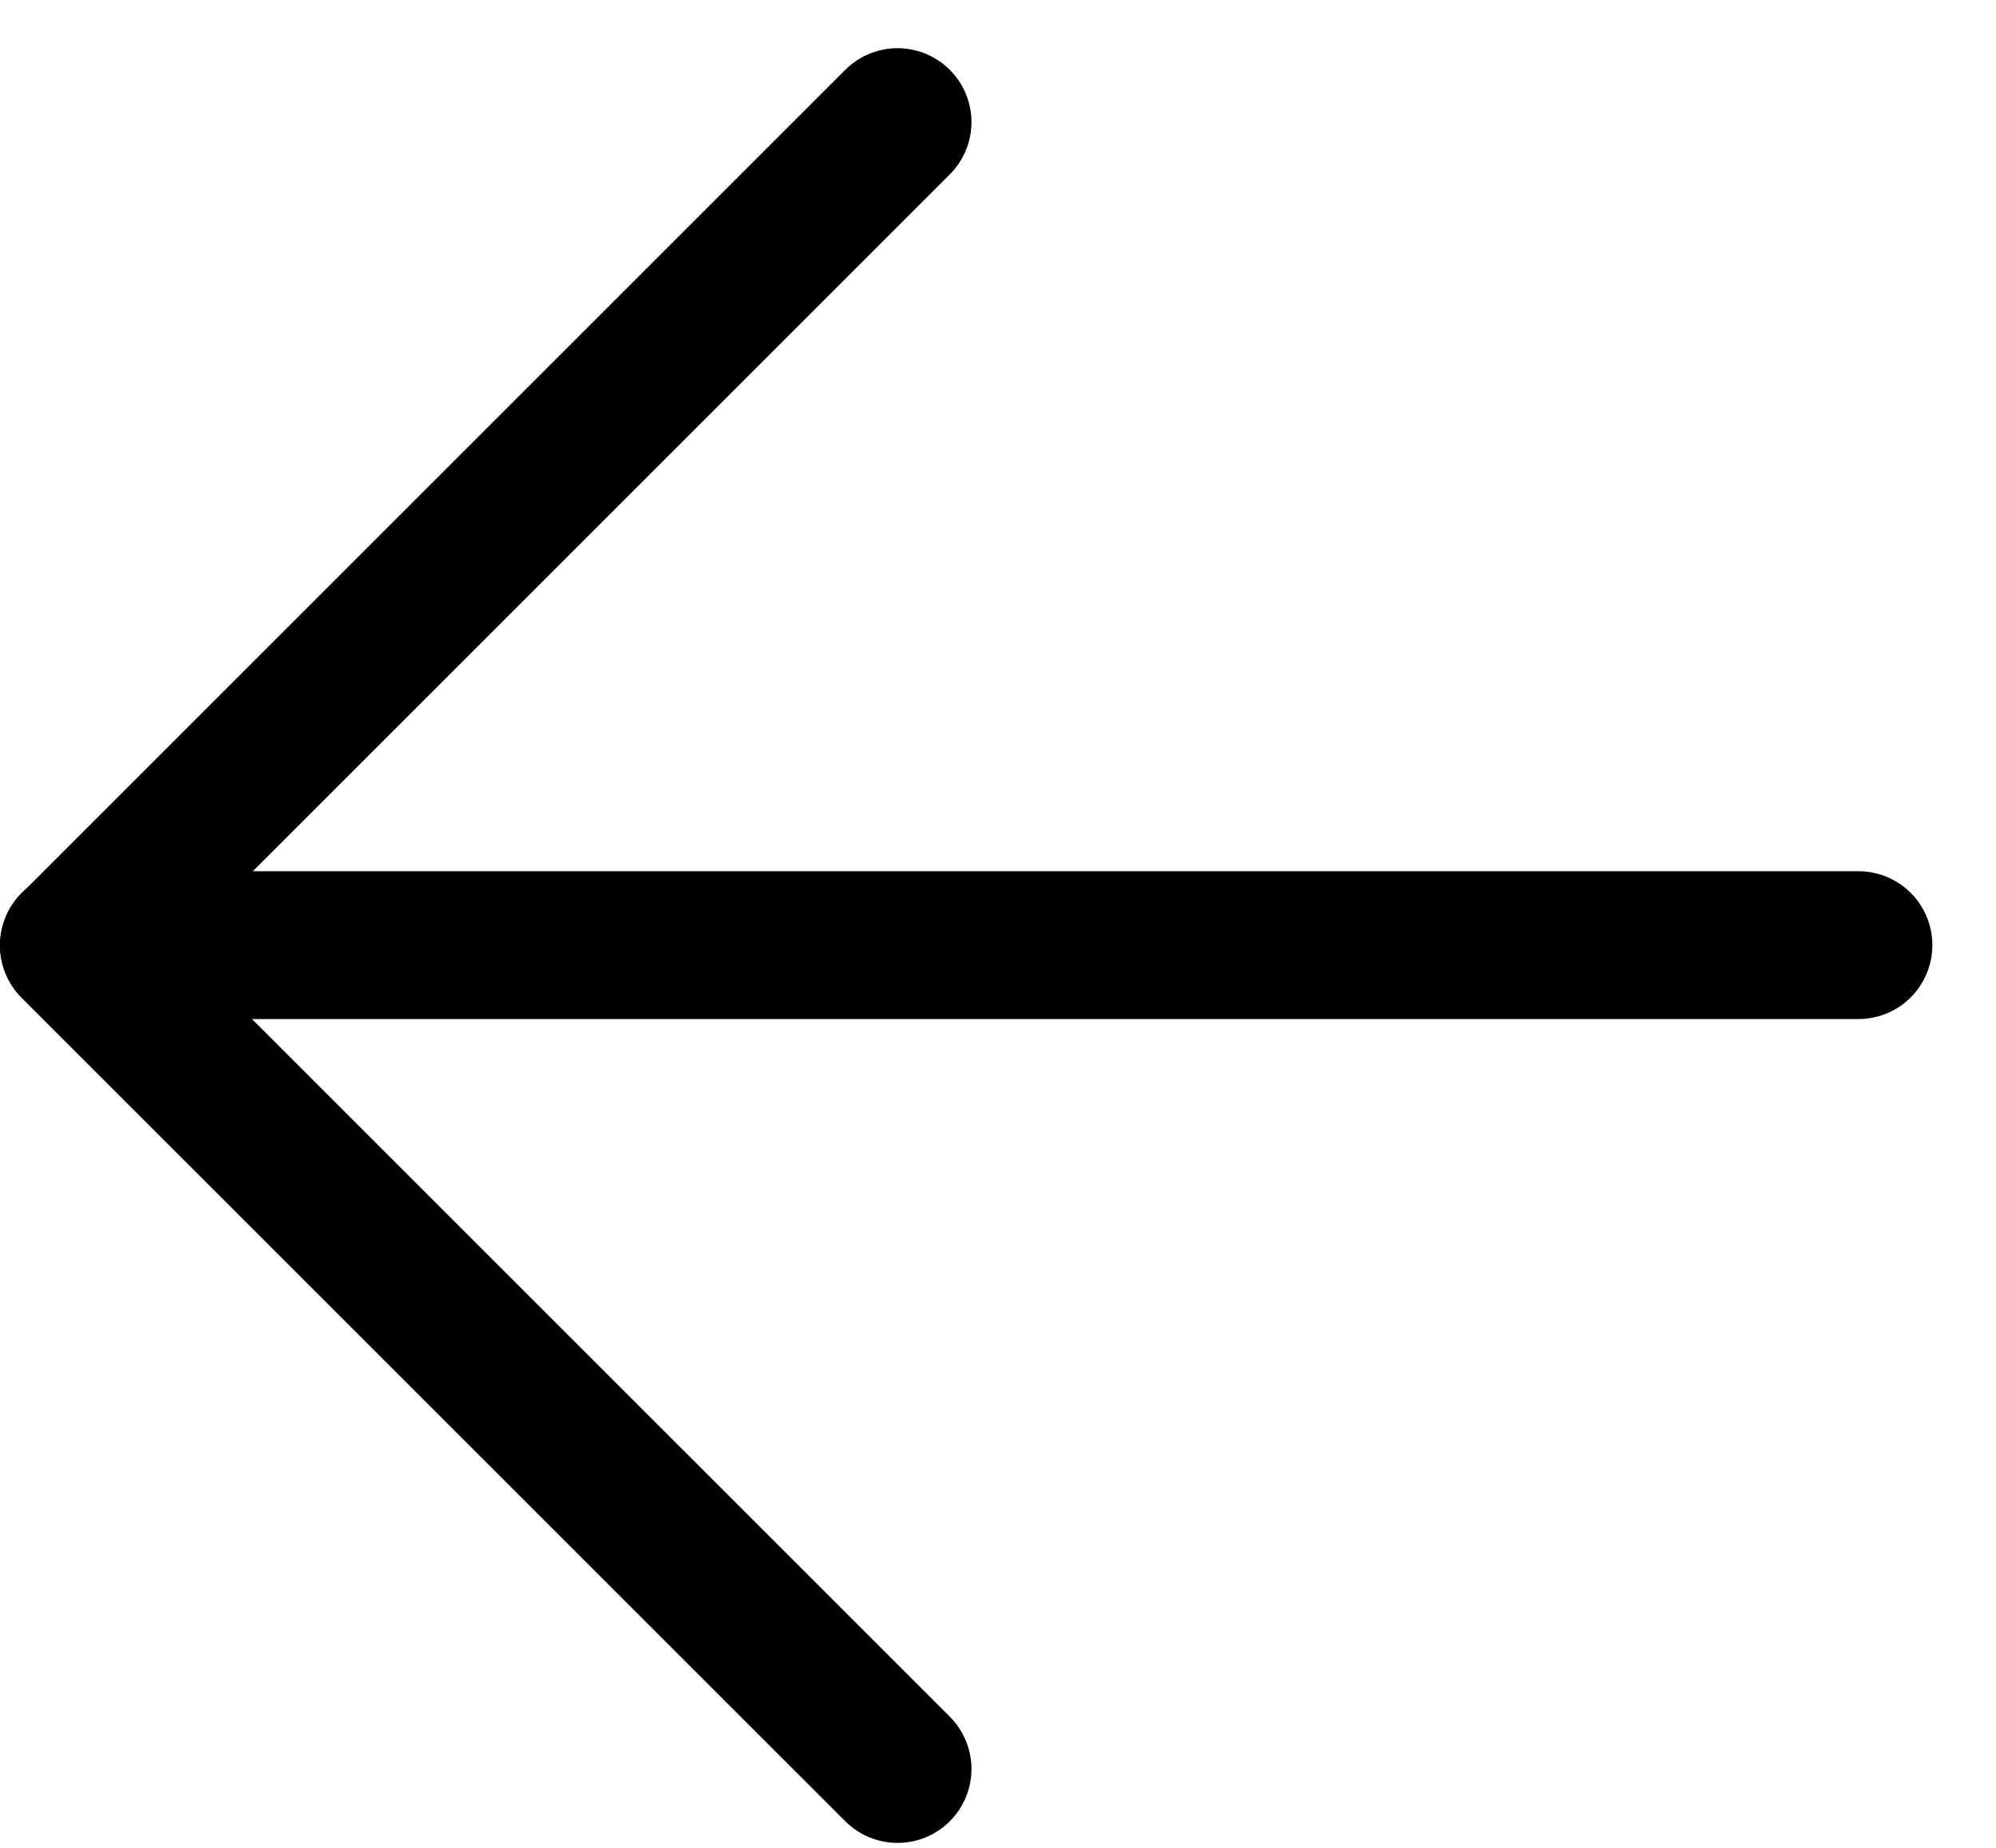
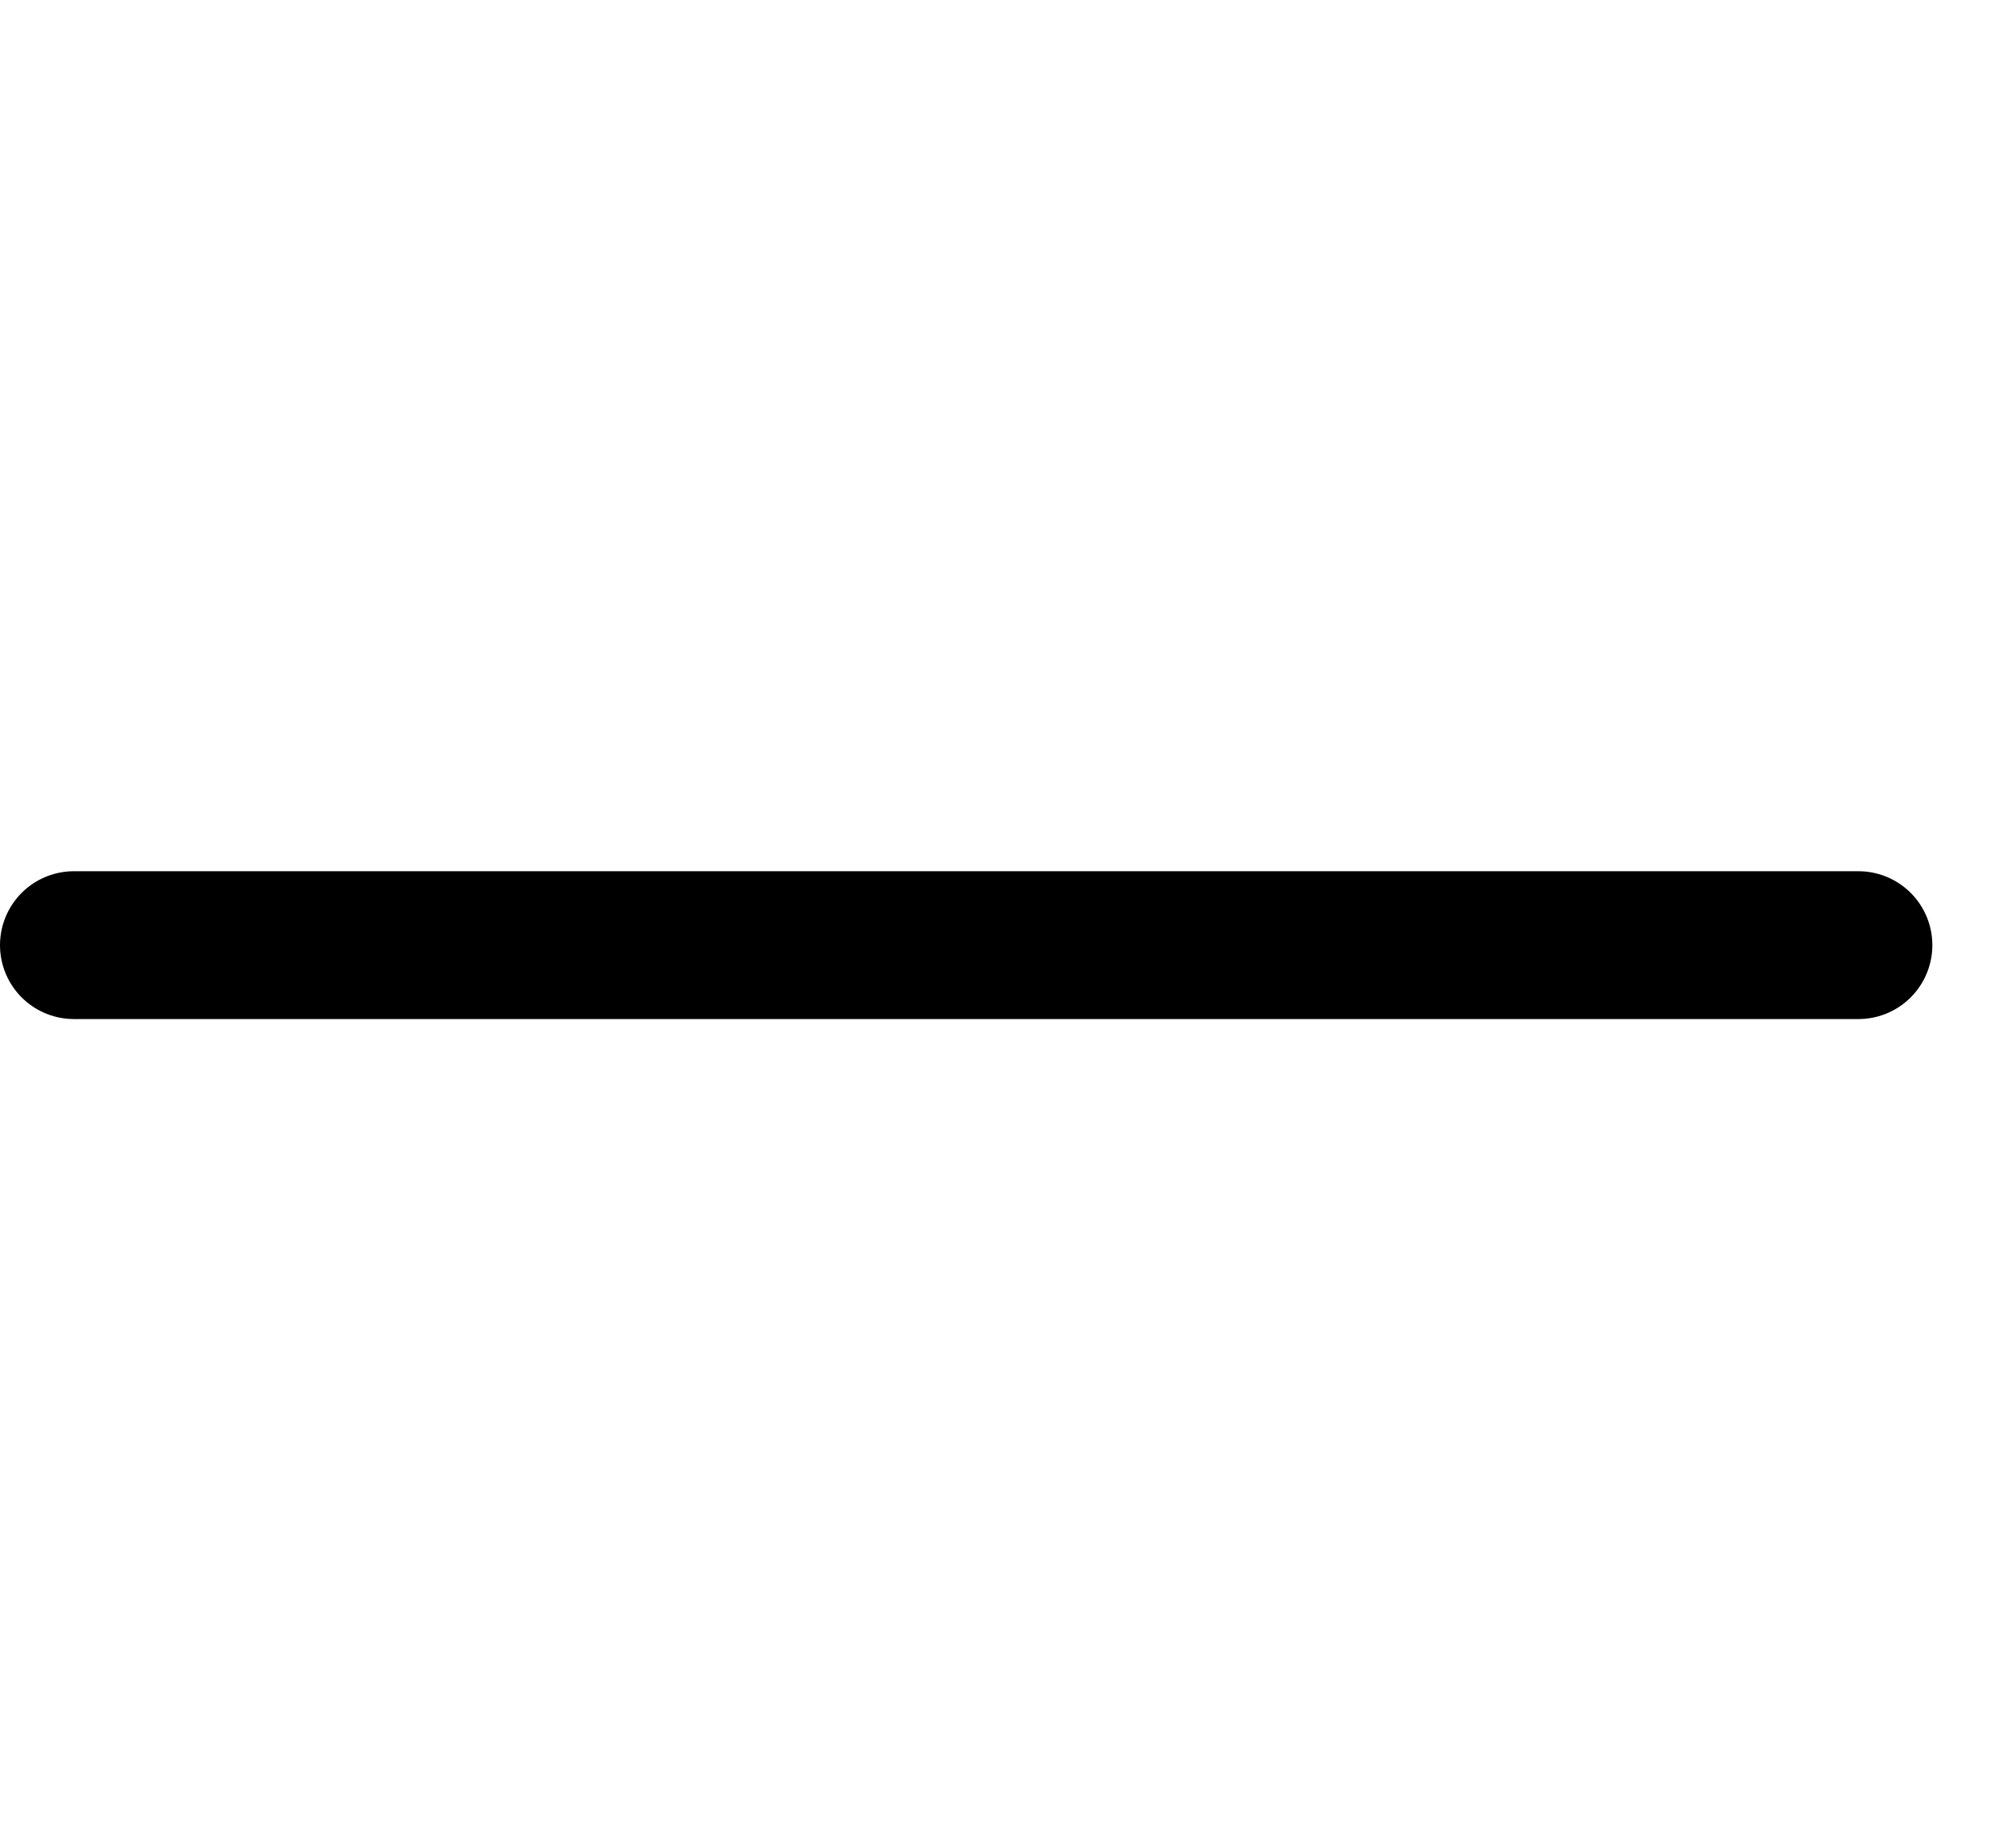
<svg xmlns="http://www.w3.org/2000/svg" width="27" height="25" viewBox="0 0 27 25" fill="none">
  <path d="M25.139 12.787H1" stroke="black" stroke-width="2" stroke-linecap="round" stroke-linejoin="round" />
-   <path d="M12.141 1.652L1 12.793L12.141 23.933" stroke="black" stroke-width="2" stroke-linecap="round" stroke-linejoin="round" />
</svg>